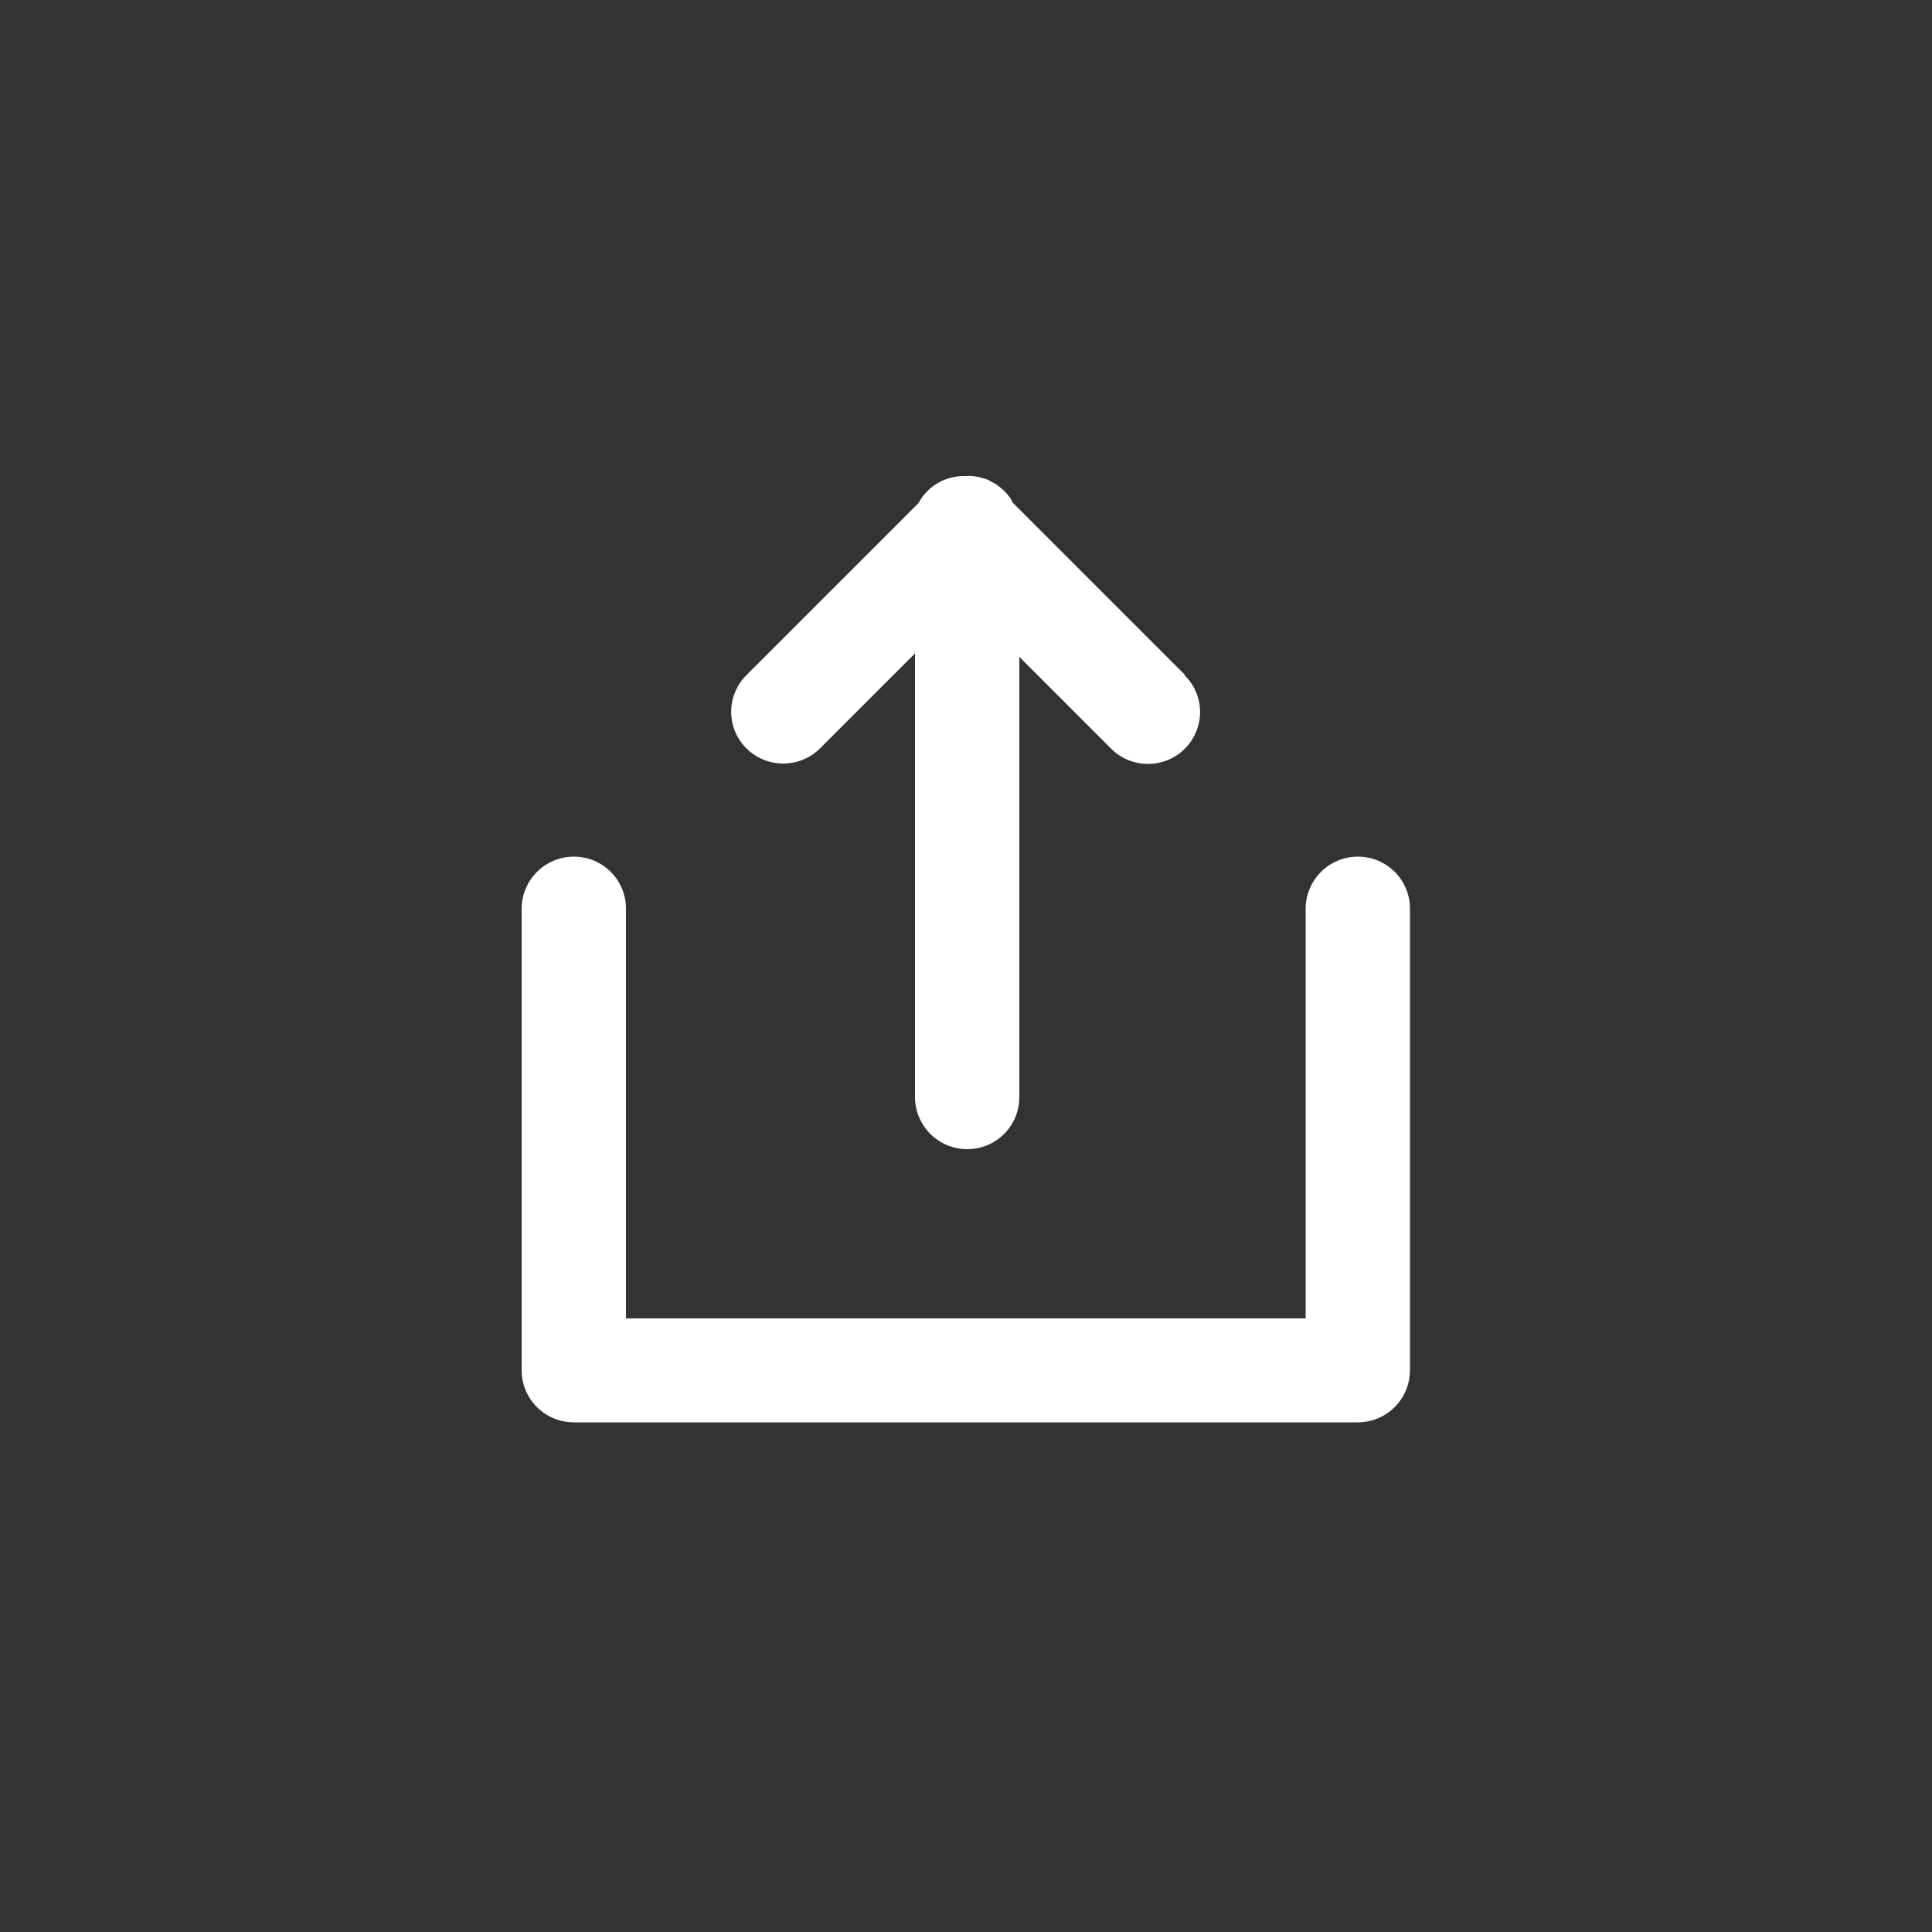
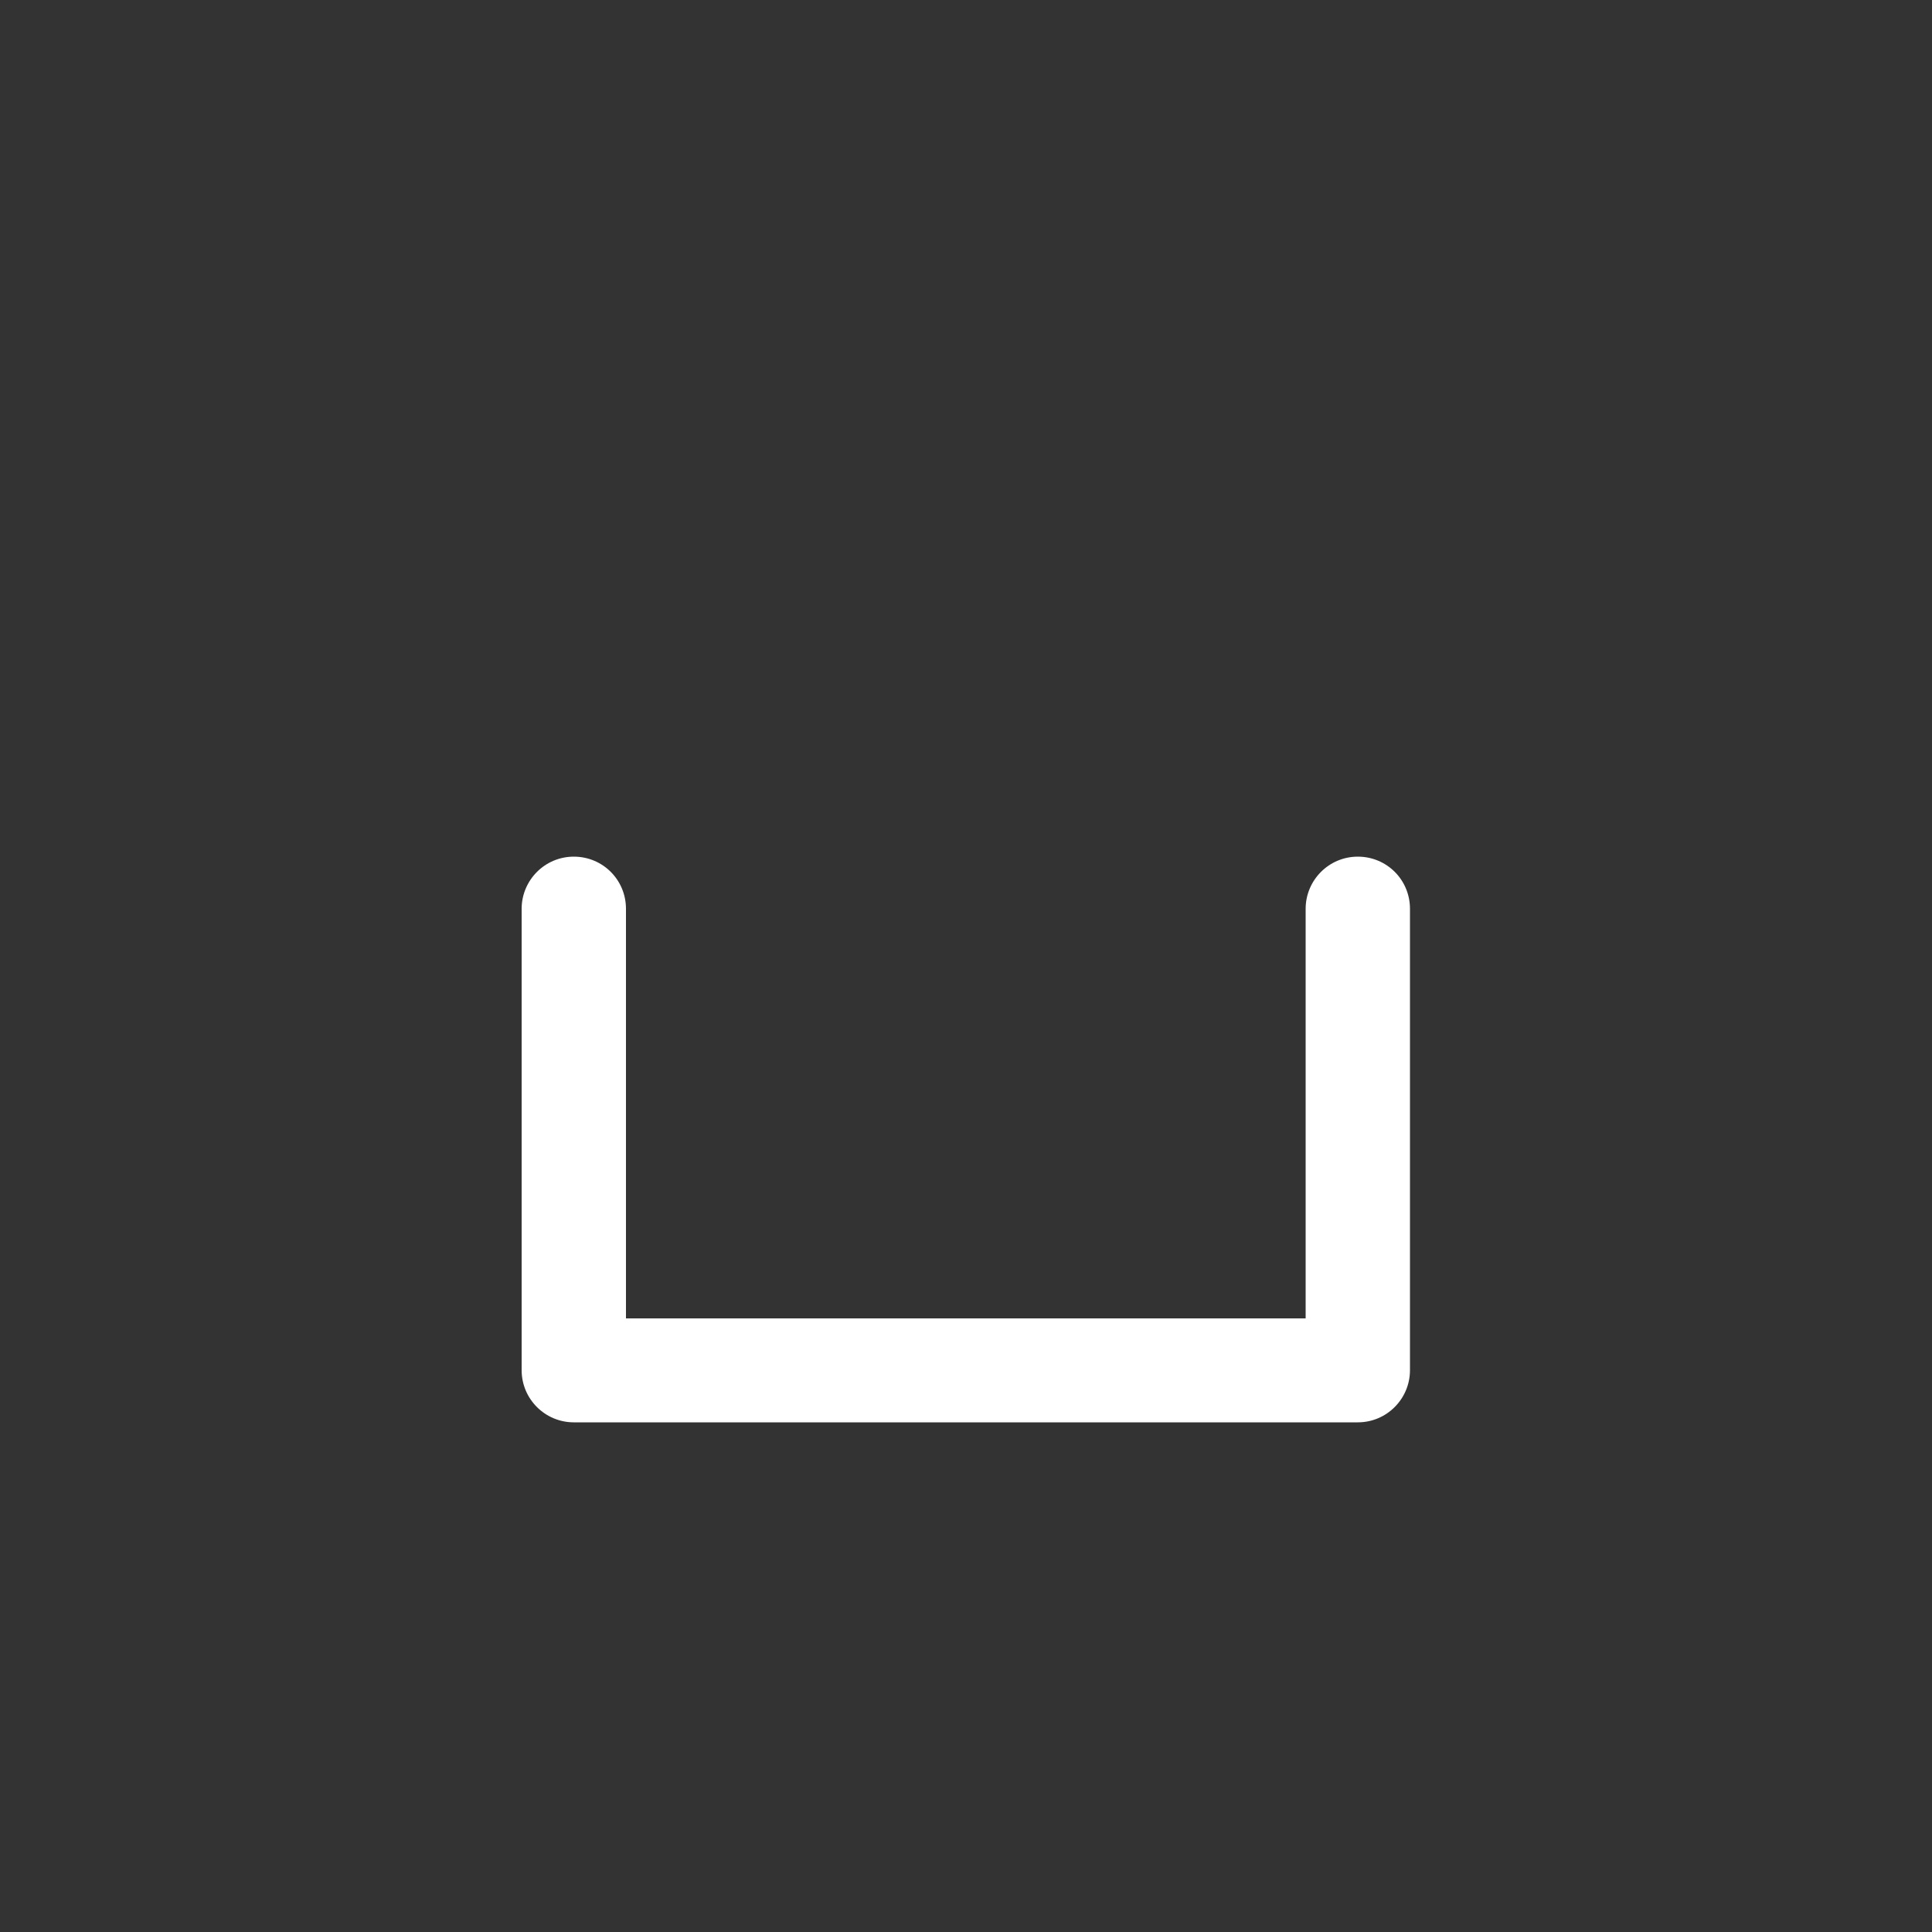
<svg xmlns="http://www.w3.org/2000/svg" id="_圖層_1" viewBox="0 0 50 50">
  <rect x="0" y="0" width="50" height="50" fill="#333333" stroke="none" />
  <defs>
    <style>.cls-1{fill:#fff;}</style>
  </defs>
  <path class="cls-1" d="m35.13,36.81H14.85c-.74,0-1.35-.6-1.35-1.35v-11.94c0-.74.6-1.35,1.35-1.35s1.35.6,1.35,1.35v10.6h17.59v-10.6c0-.74.6-1.35,1.35-1.35s1.35.6,1.35,1.35v11.94c0,.74-.6,1.35-1.35,1.35Z" />
-   <path class="cls-1" d="m30.66,17.46l-4.45-4.45s0,0,0,0c-.02-.03-.03-.07-.05-.1-.1-.15-.23-.27-.37-.37-.03-.02-.07-.04-.11-.06-.04-.02-.08-.05-.13-.07-.05-.02-.09-.03-.14-.04-.04-.01-.07-.03-.11-.03-.1-.02-.2-.03-.31-.02-.36-.01-.72.12-.99.39-.09.09-.17.2-.23.31l-4.45,4.45c-.53.53-.53,1.38,0,1.9.26.26.61.39.95.39s.69-.13.95-.39l2.46-2.46v11.48c0,.74.6,1.35,1.35,1.35s1.35-.6,1.35-1.35v-11.39l2.38,2.38c.26.26.61.39.95.39s.69-.13.95-.39c.53-.53.53-1.38,0-1.9Z" />
</svg>